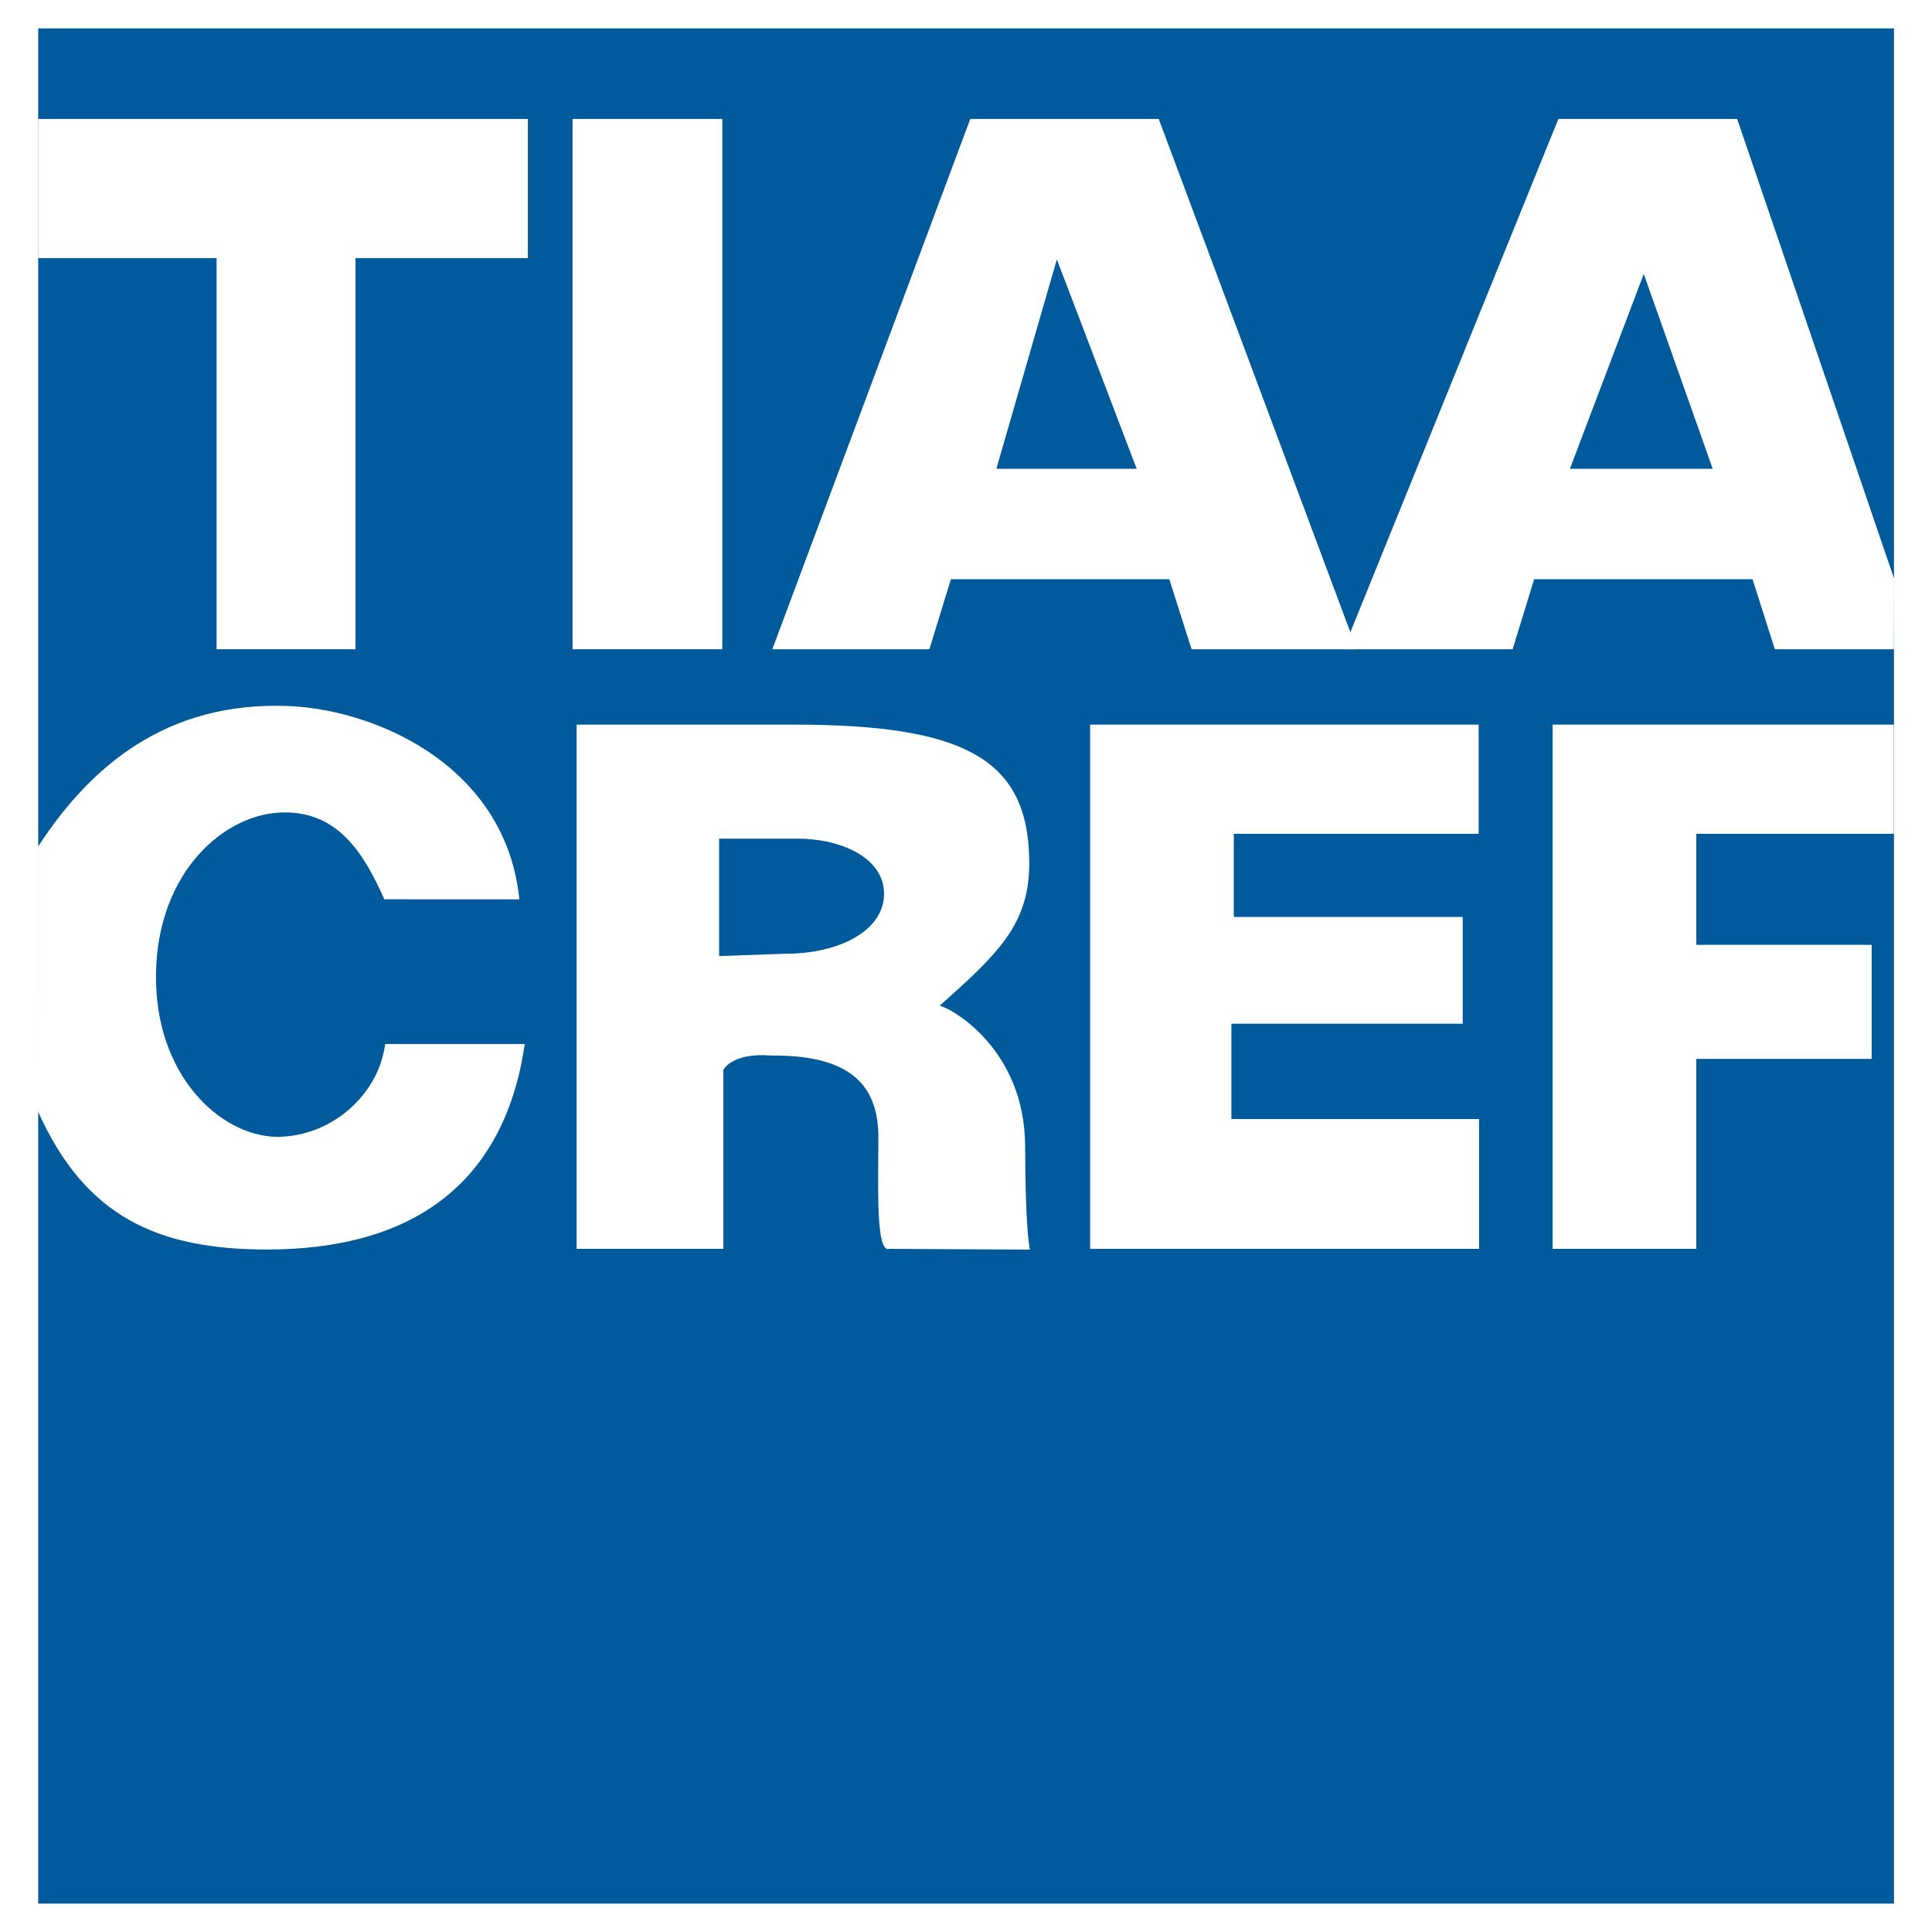
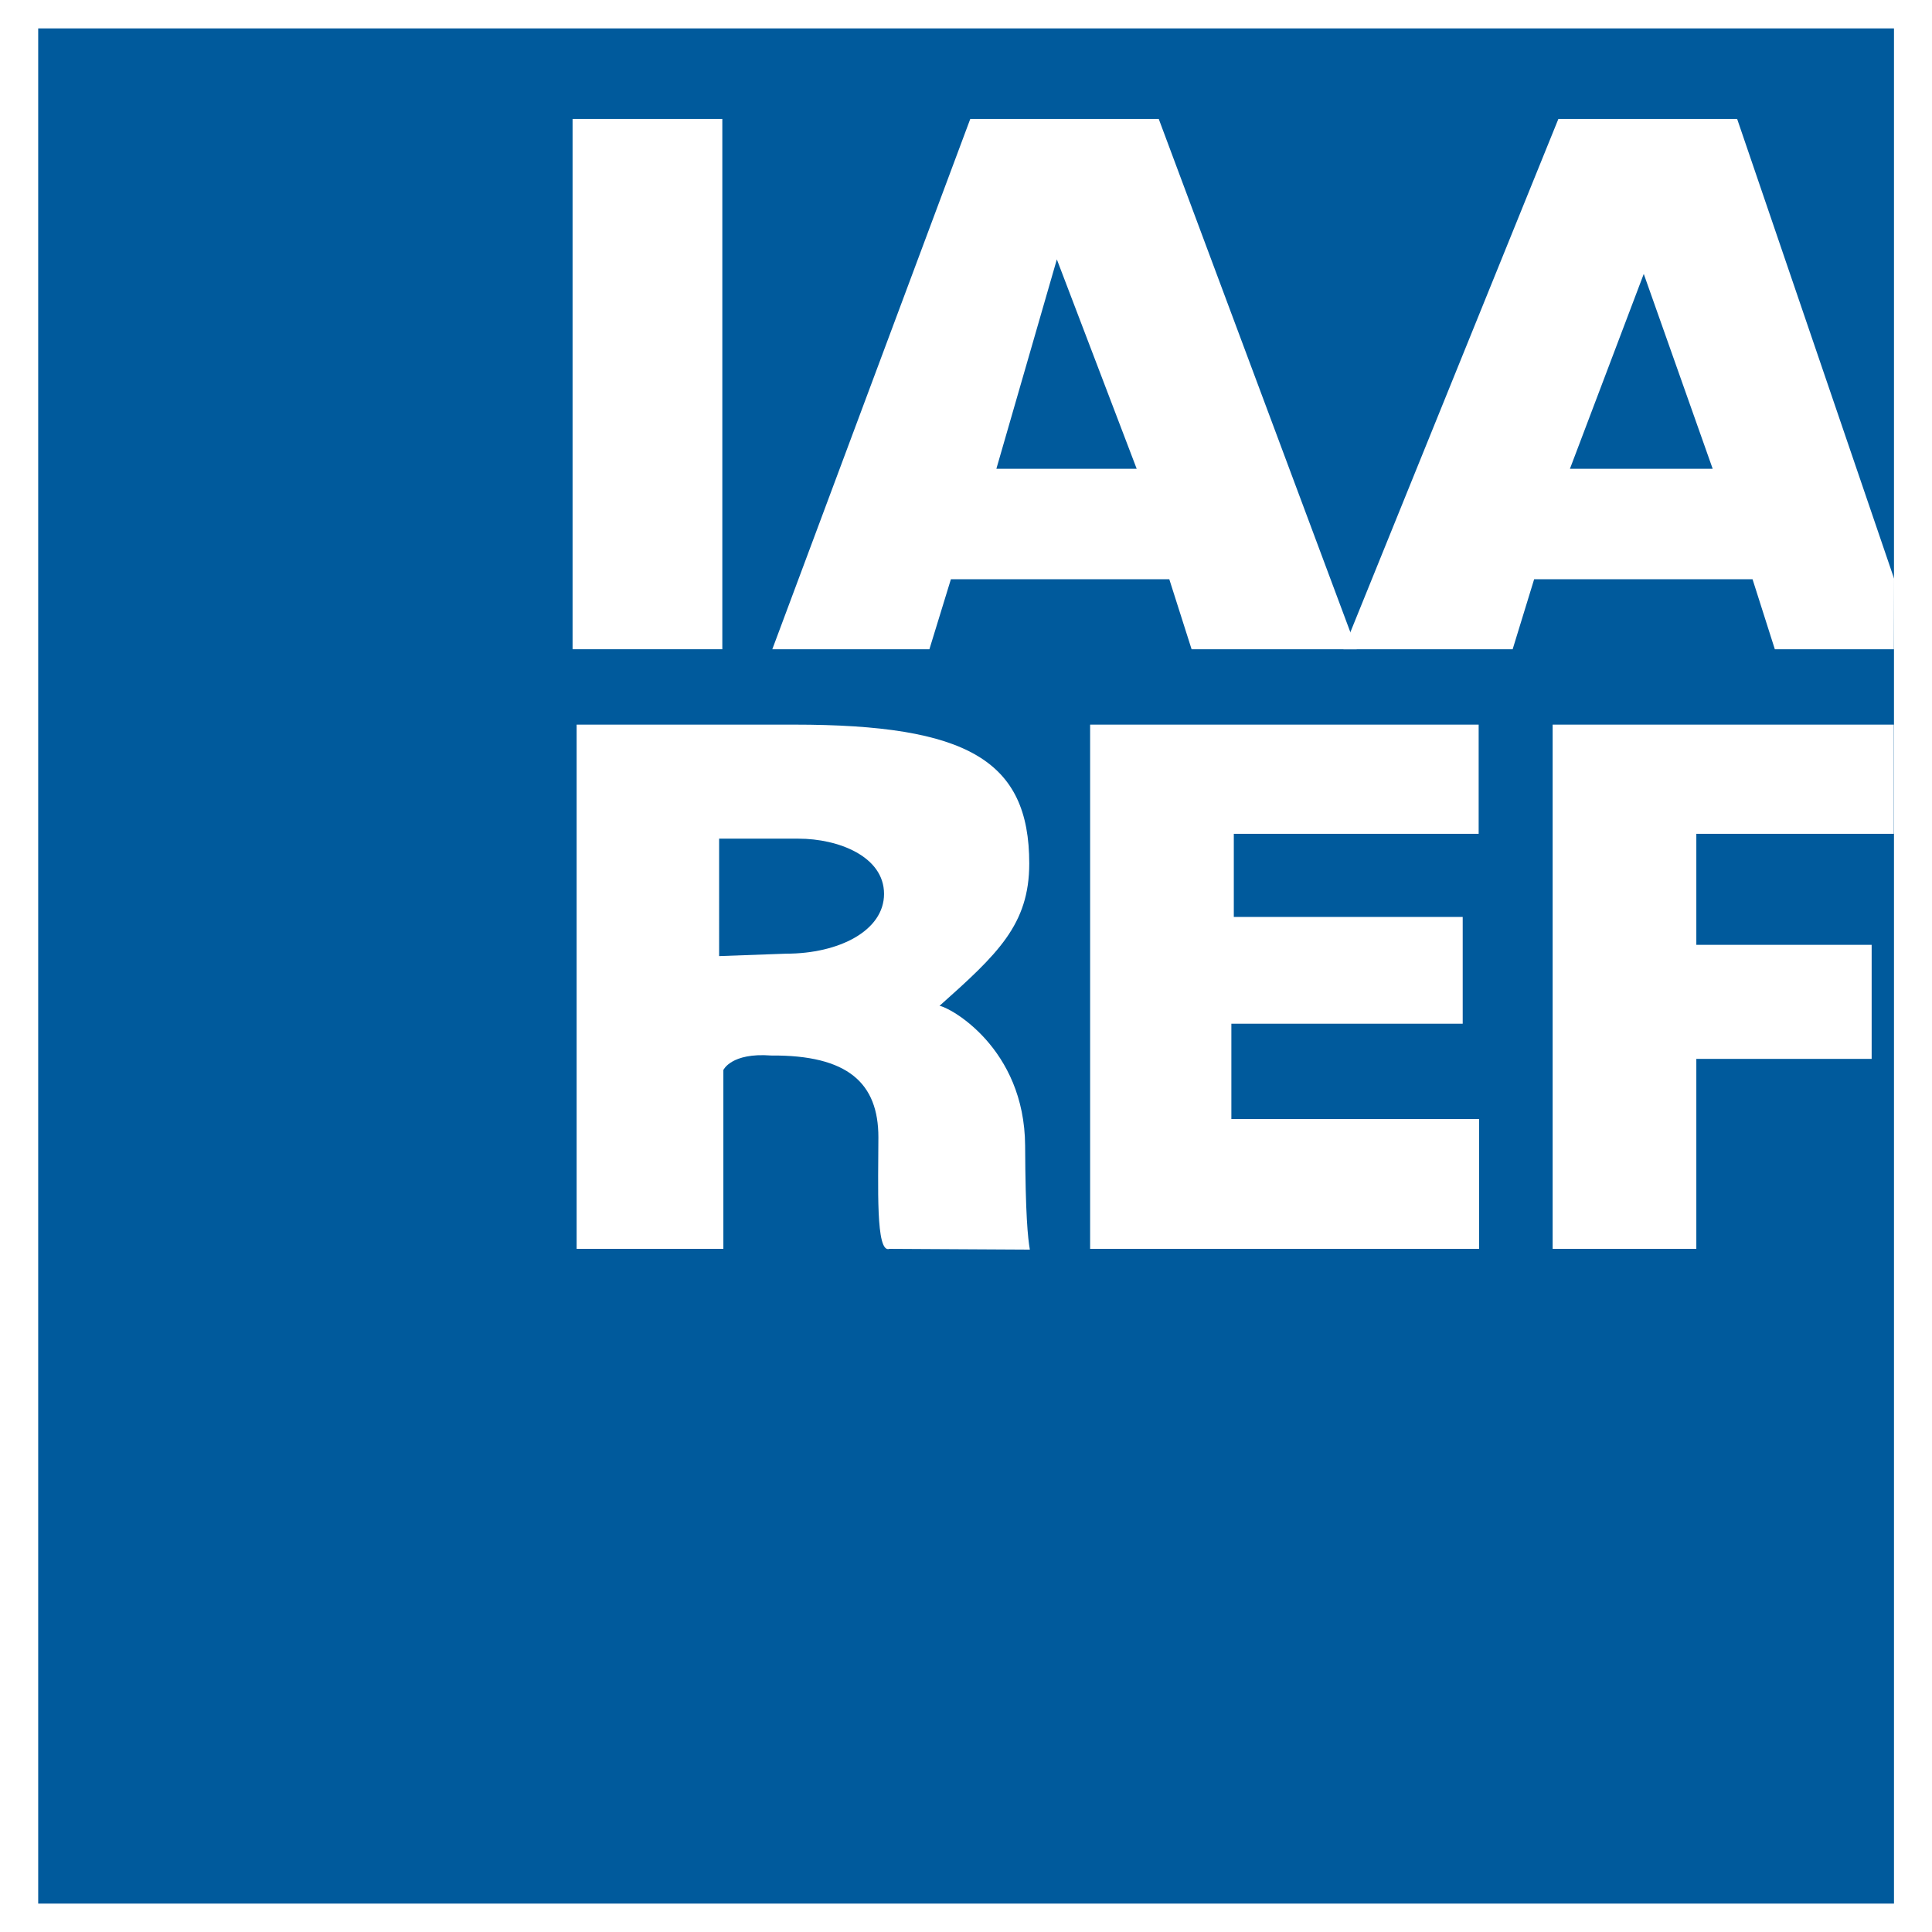
<svg xmlns="http://www.w3.org/2000/svg" version="1.0" id="Layer_1" x="0px" y="0px" width="192.756px" height="192.756px" viewBox="0 0 192.756 192.756" enable-background="new 0 0 192.756 192.756" xml:space="preserve">
  <g>
    <polygon fill-rule="evenodd" clip-rule="evenodd" fill="#FFFFFF" points="0,0 192.756,0 192.756,192.756 0,192.756 0,0  " />
    <polygon fill-rule="evenodd" clip-rule="evenodd" fill="#005A9C" points="188.963,189.922 188.963,2.834 3.811,2.834    3.811,189.922 188.963,189.922  " />
-     <polygon fill-rule="evenodd" clip-rule="evenodd" fill="#FFFFFF" points="3.807,11.868 52.664,11.868 52.664,25.755 35.464,25.755    35.464,64.774 21.611,64.774 21.611,25.755 3.807,25.755 3.807,11.868  " />
    <polygon fill-rule="evenodd" clip-rule="evenodd" fill="#FFFFFF" points="57.126,64.774 57.126,11.868 72.066,11.868    72.066,64.774 57.126,64.774  " />
    <path fill-rule="evenodd" clip-rule="evenodd" fill="#FFFFFF" d="M77.054,64.774l19.75-52.906h18.805l19.75,52.906h-16.474   l-2.223-6.981H94.87l-2.143,6.981H77.054L77.054,64.774z M105.442,25.879l-6.034,20.892h14L105.442,25.879L105.442,25.879z" />
    <path fill-rule="evenodd" clip-rule="evenodd" fill="#FFFFFF" d="M134.037,64.774l21.442-52.906h17.837l15.66,45.868l-0.019,7.038   h-11.882l-2.223-6.981h-21.791l-2.143,6.981H134.037L134.037,64.774z M163.998,27.329l-7.365,19.441h14.242L163.998,27.329   L163.998,27.329z" />
-     <path fill-rule="evenodd" clip-rule="evenodd" fill="#FFFFFF" d="M3.787,84.48c4.629-7.115,11.831-14.185,24.016-14.064   c9.074,0,22.645,5.713,24.013,19.308H38.345c-2.075-4.666-4.614-8.671-9.943-8.671c-5.977,0-12.717,5.943-12.841,16.156   c-0.121,9.959,6.298,16.094,12.039,16.215c5.472,0,10.18-4.197,10.828-9.266h13.929c-2.116,14.512-11.875,20.498-25.678,20.506   c-10.825,0.006-18.159-3.18-22.901-13.803L3.787,84.48L3.787,84.48z" />
    <path fill-rule="evenodd" clip-rule="evenodd" fill="#FFFFFF" d="M88.742,124.598c-1.399,0.516-1.105-6.43-1.105-11.131   c0-5.398-3.031-8.219-10.705-8.158c-3.989-0.303-4.762,1.449-4.762,1.449v17.84H57.531V72.296h21.704   c17.282,0,23.454,3.568,23.454,13.855c0,6.099-3.163,9.042-8.955,14.203c0.968,0.107,8.498,4.164,8.543,13.973   c0.033,6.908,0.268,9.139,0.471,10.348L88.742,124.598L88.742,124.598z M71.746,95.39l6.698-0.242c5.257,0,9.757-2.289,9.757-5.963   c0-3.748-4.572-5.511-8.533-5.511h-7.921V95.39L71.746,95.39z" />
    <polygon fill-rule="evenodd" clip-rule="evenodd" fill="#FFFFFF" points="108.761,124.598 108.761,72.296 147.526,72.296    147.526,83.19 123.097,83.19 123.097,91.484 145.934,91.484 145.934,102.137 122.854,102.137 122.854,111.648 147.567,111.648    147.567,124.598 108.761,124.598  " />
    <polygon fill-rule="evenodd" clip-rule="evenodd" fill="#FFFFFF" points="154.908,124.598 154.908,72.296 188.949,72.296    188.949,83.19 169.243,83.19 169.243,94.266 186.735,94.266 186.735,105.645 169.243,105.645 169.243,124.598 154.908,124.598  " />
  </g>
</svg>